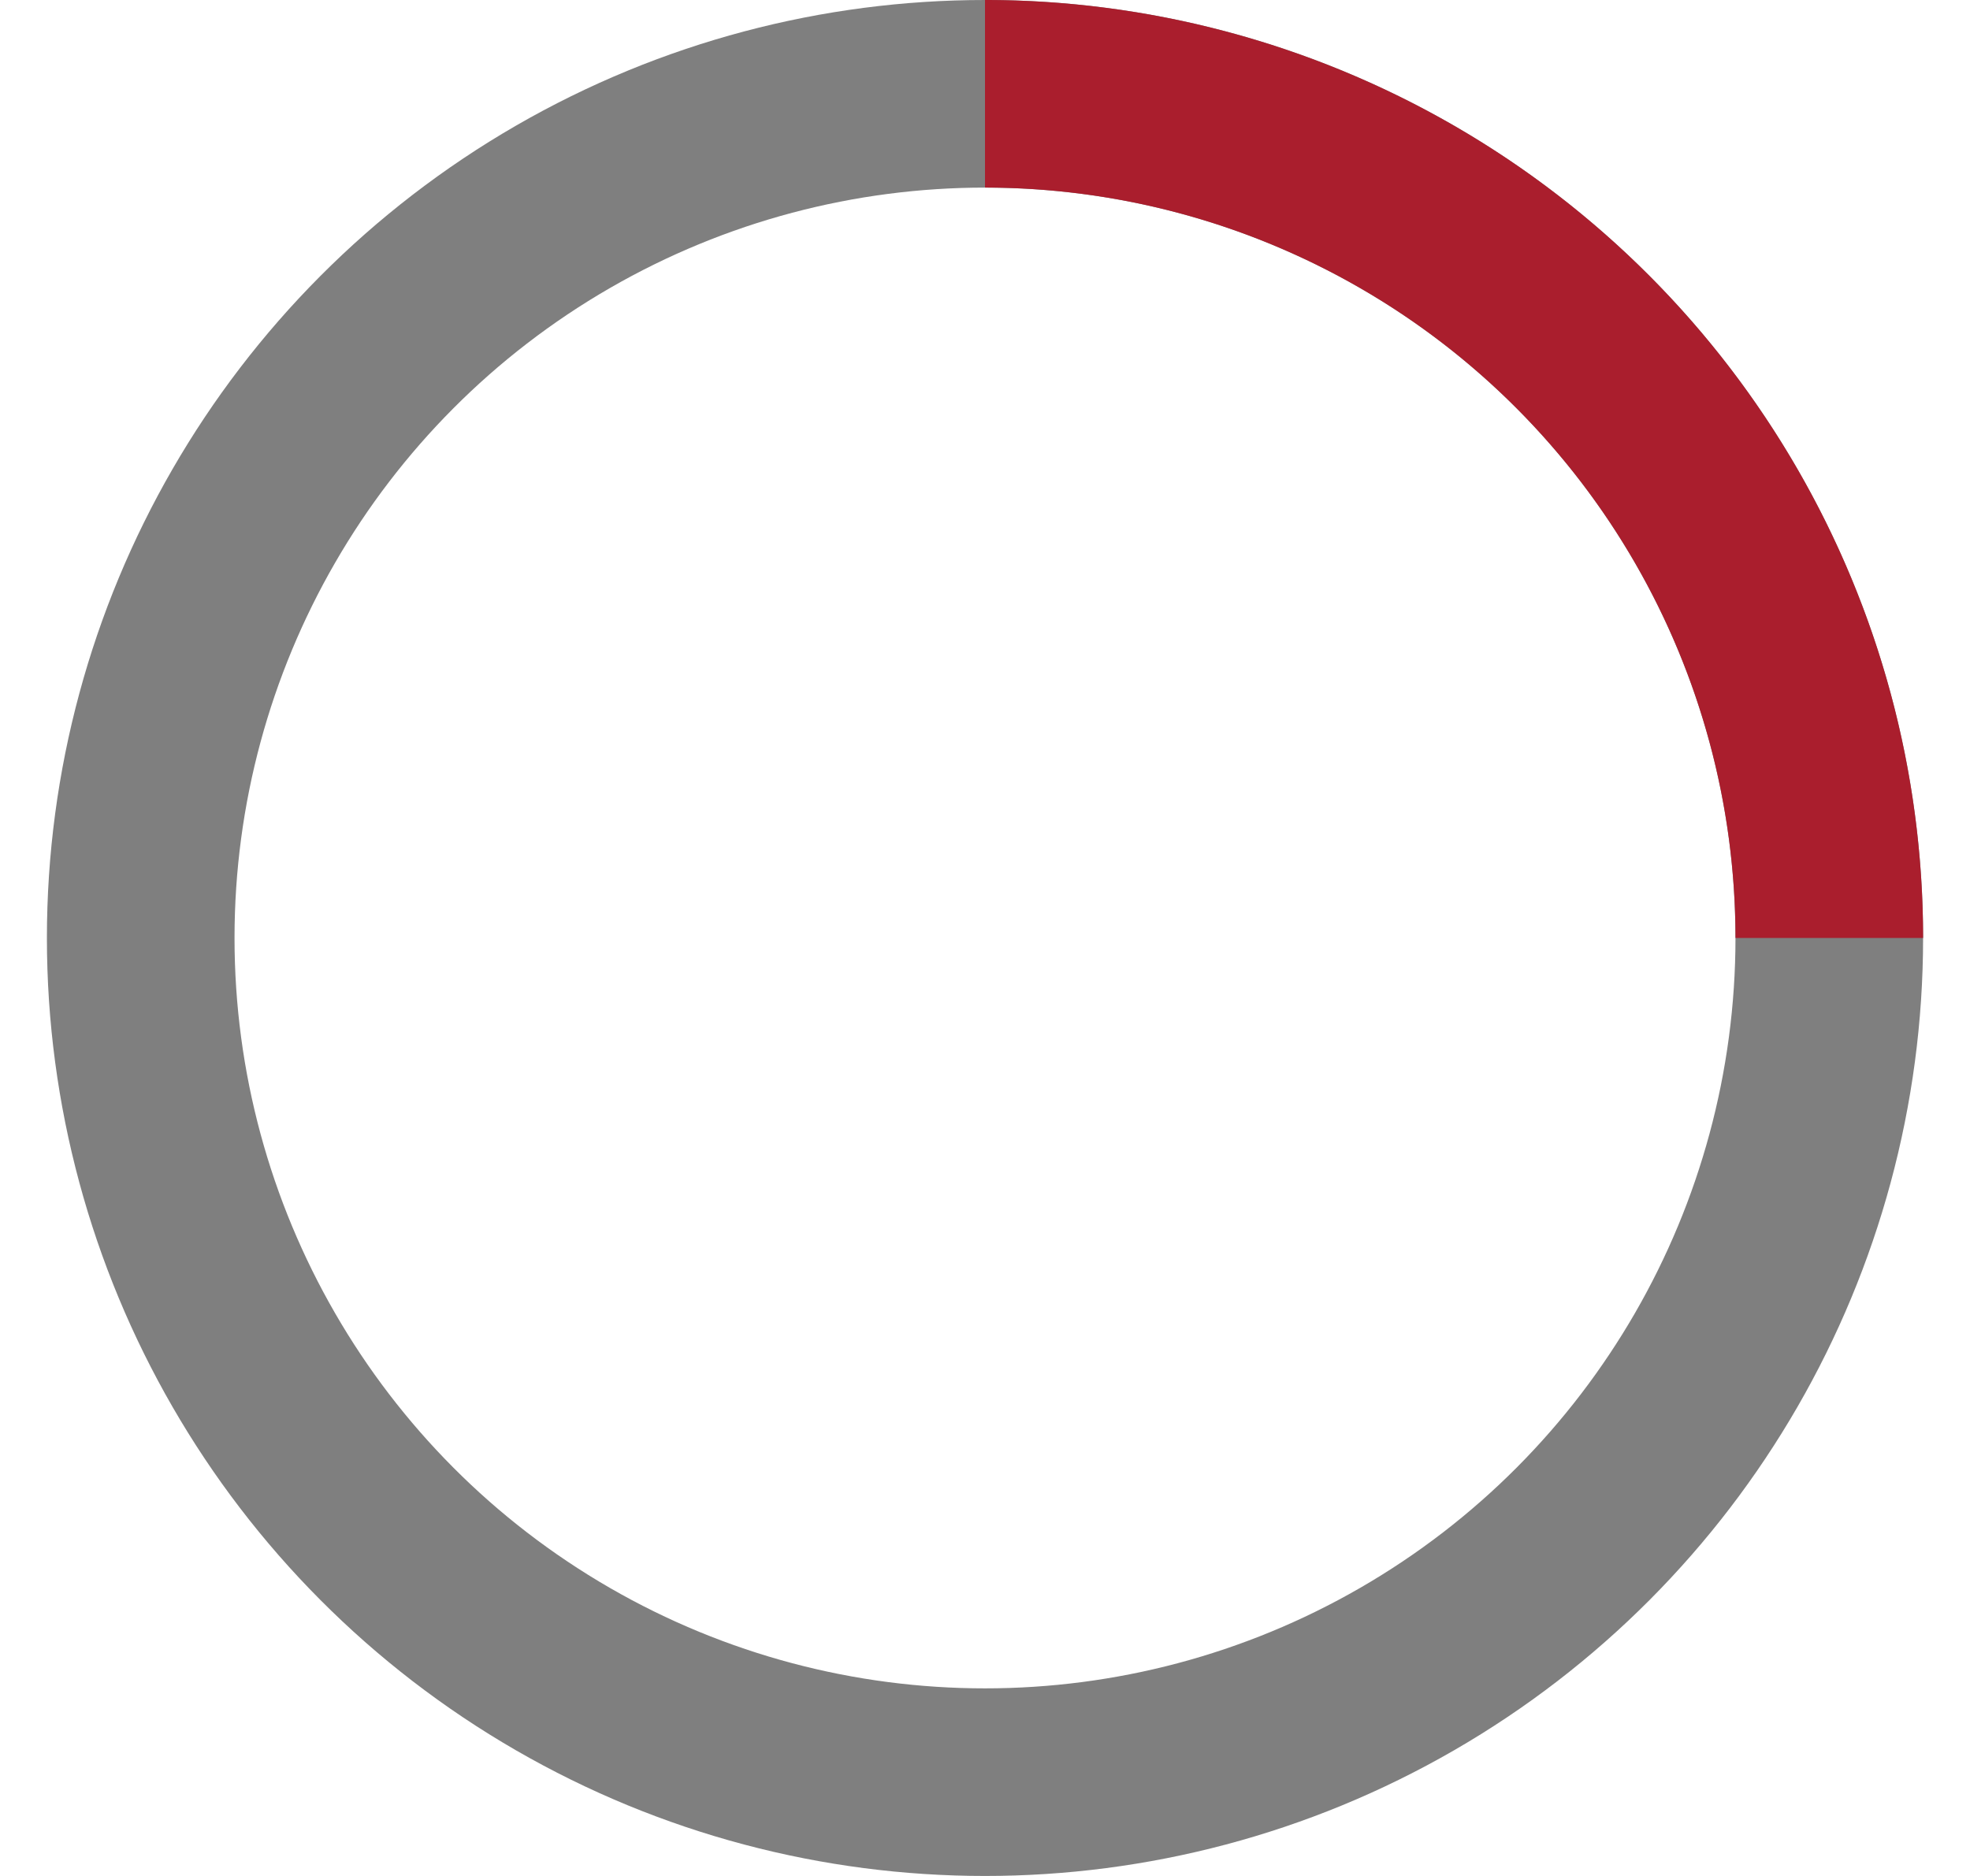
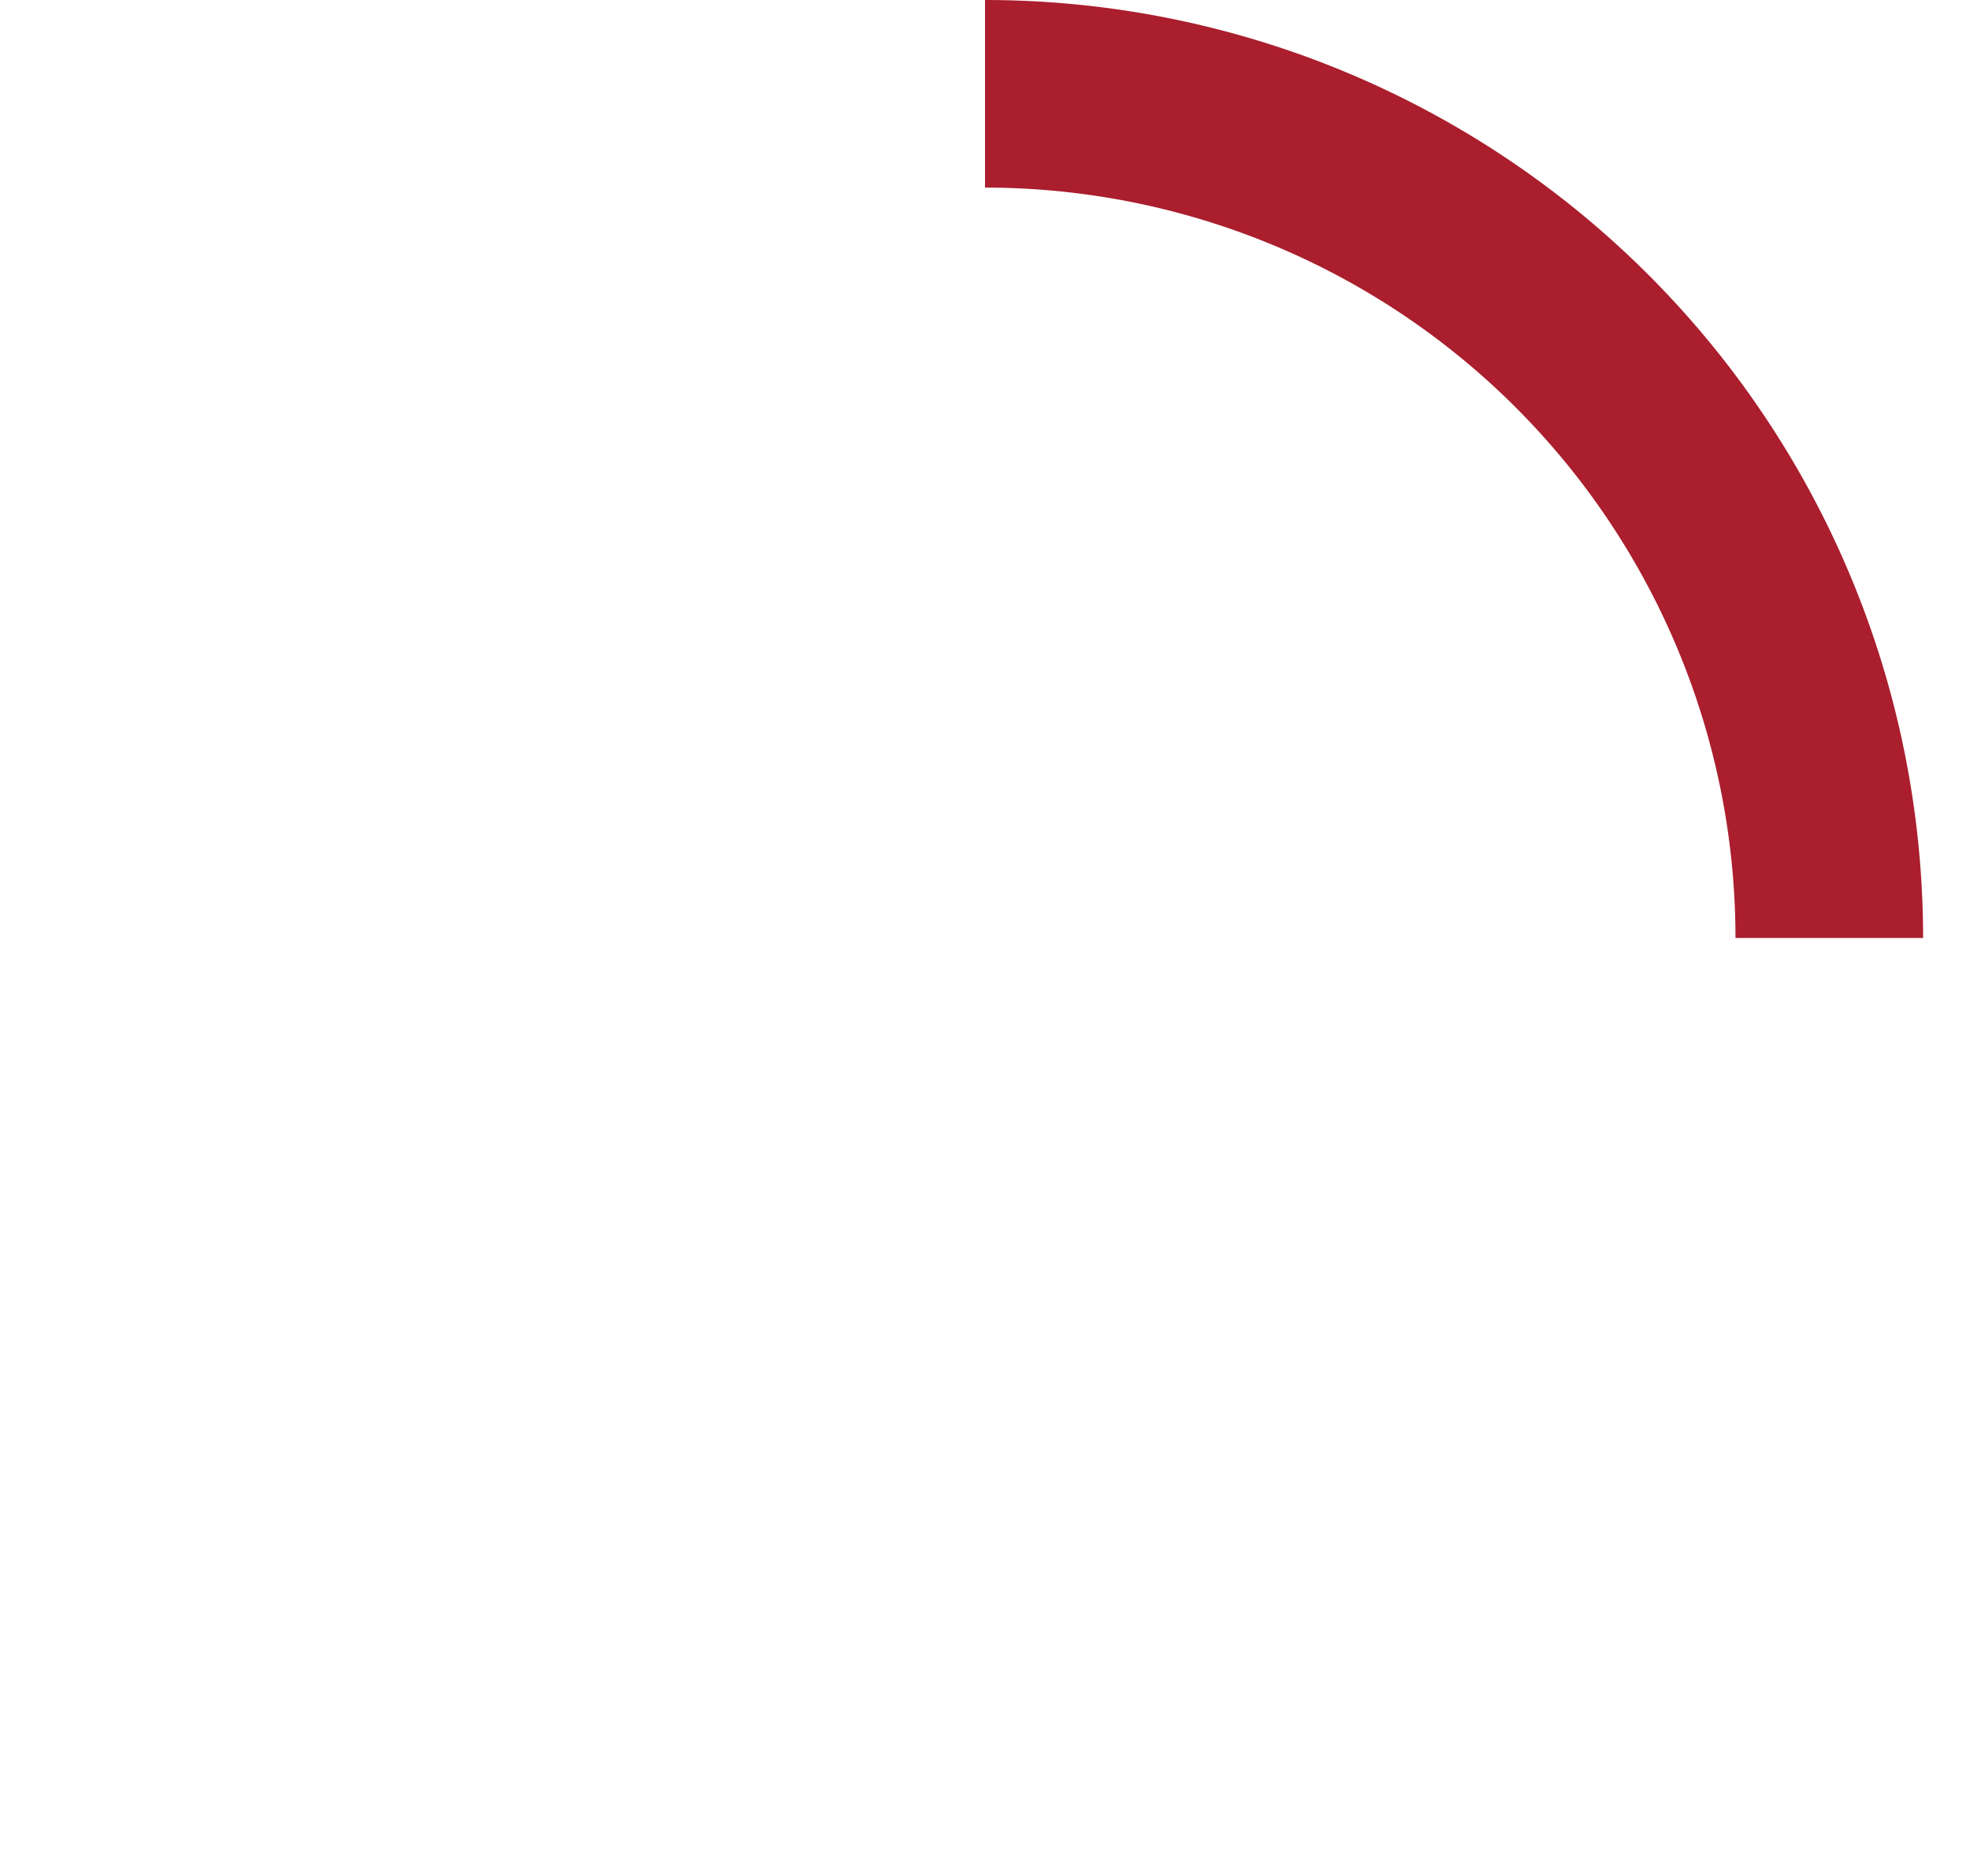
<svg xmlns="http://www.w3.org/2000/svg" width="21" height="20" viewBox="0 0 20 20" fill="none">
-   <circle cx="10" cy="10" r="9" stroke="#000" stroke-width="2" stroke-opacity="0.5" />
  <path d="M10 1 A9 9 0 0 1 19 10" stroke="#AA1E2D" stroke-width="2" />
</svg>